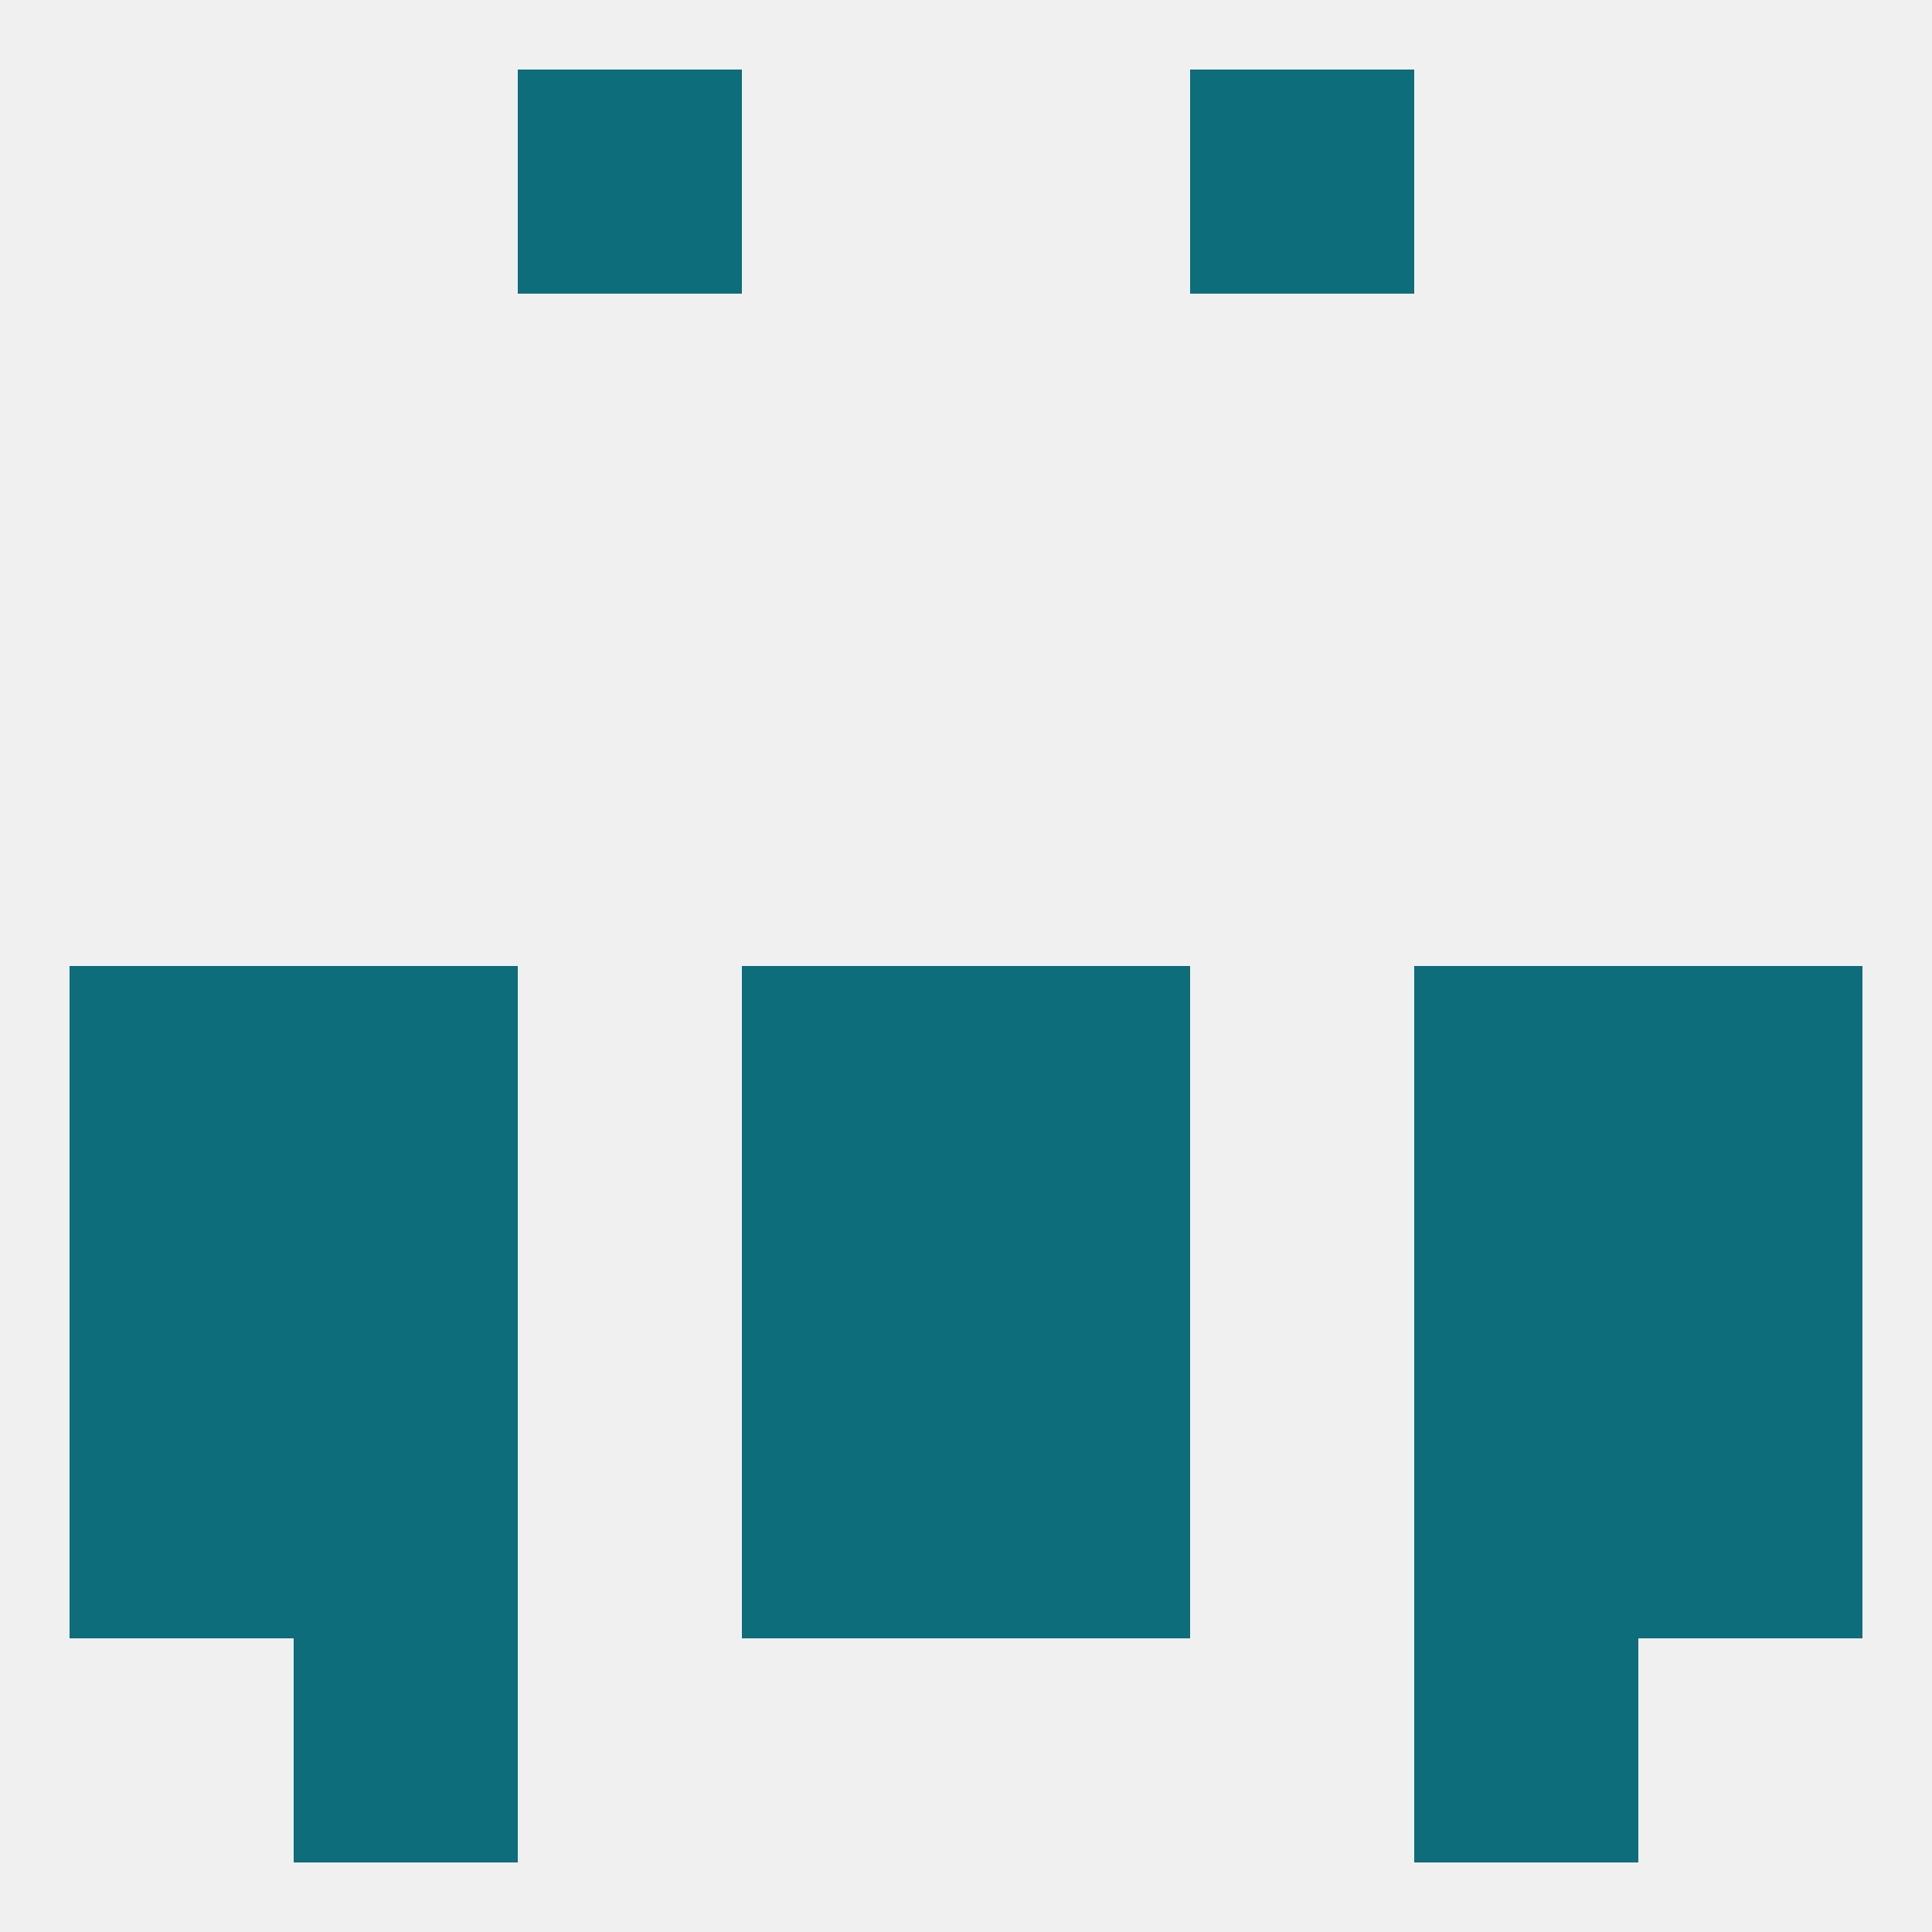
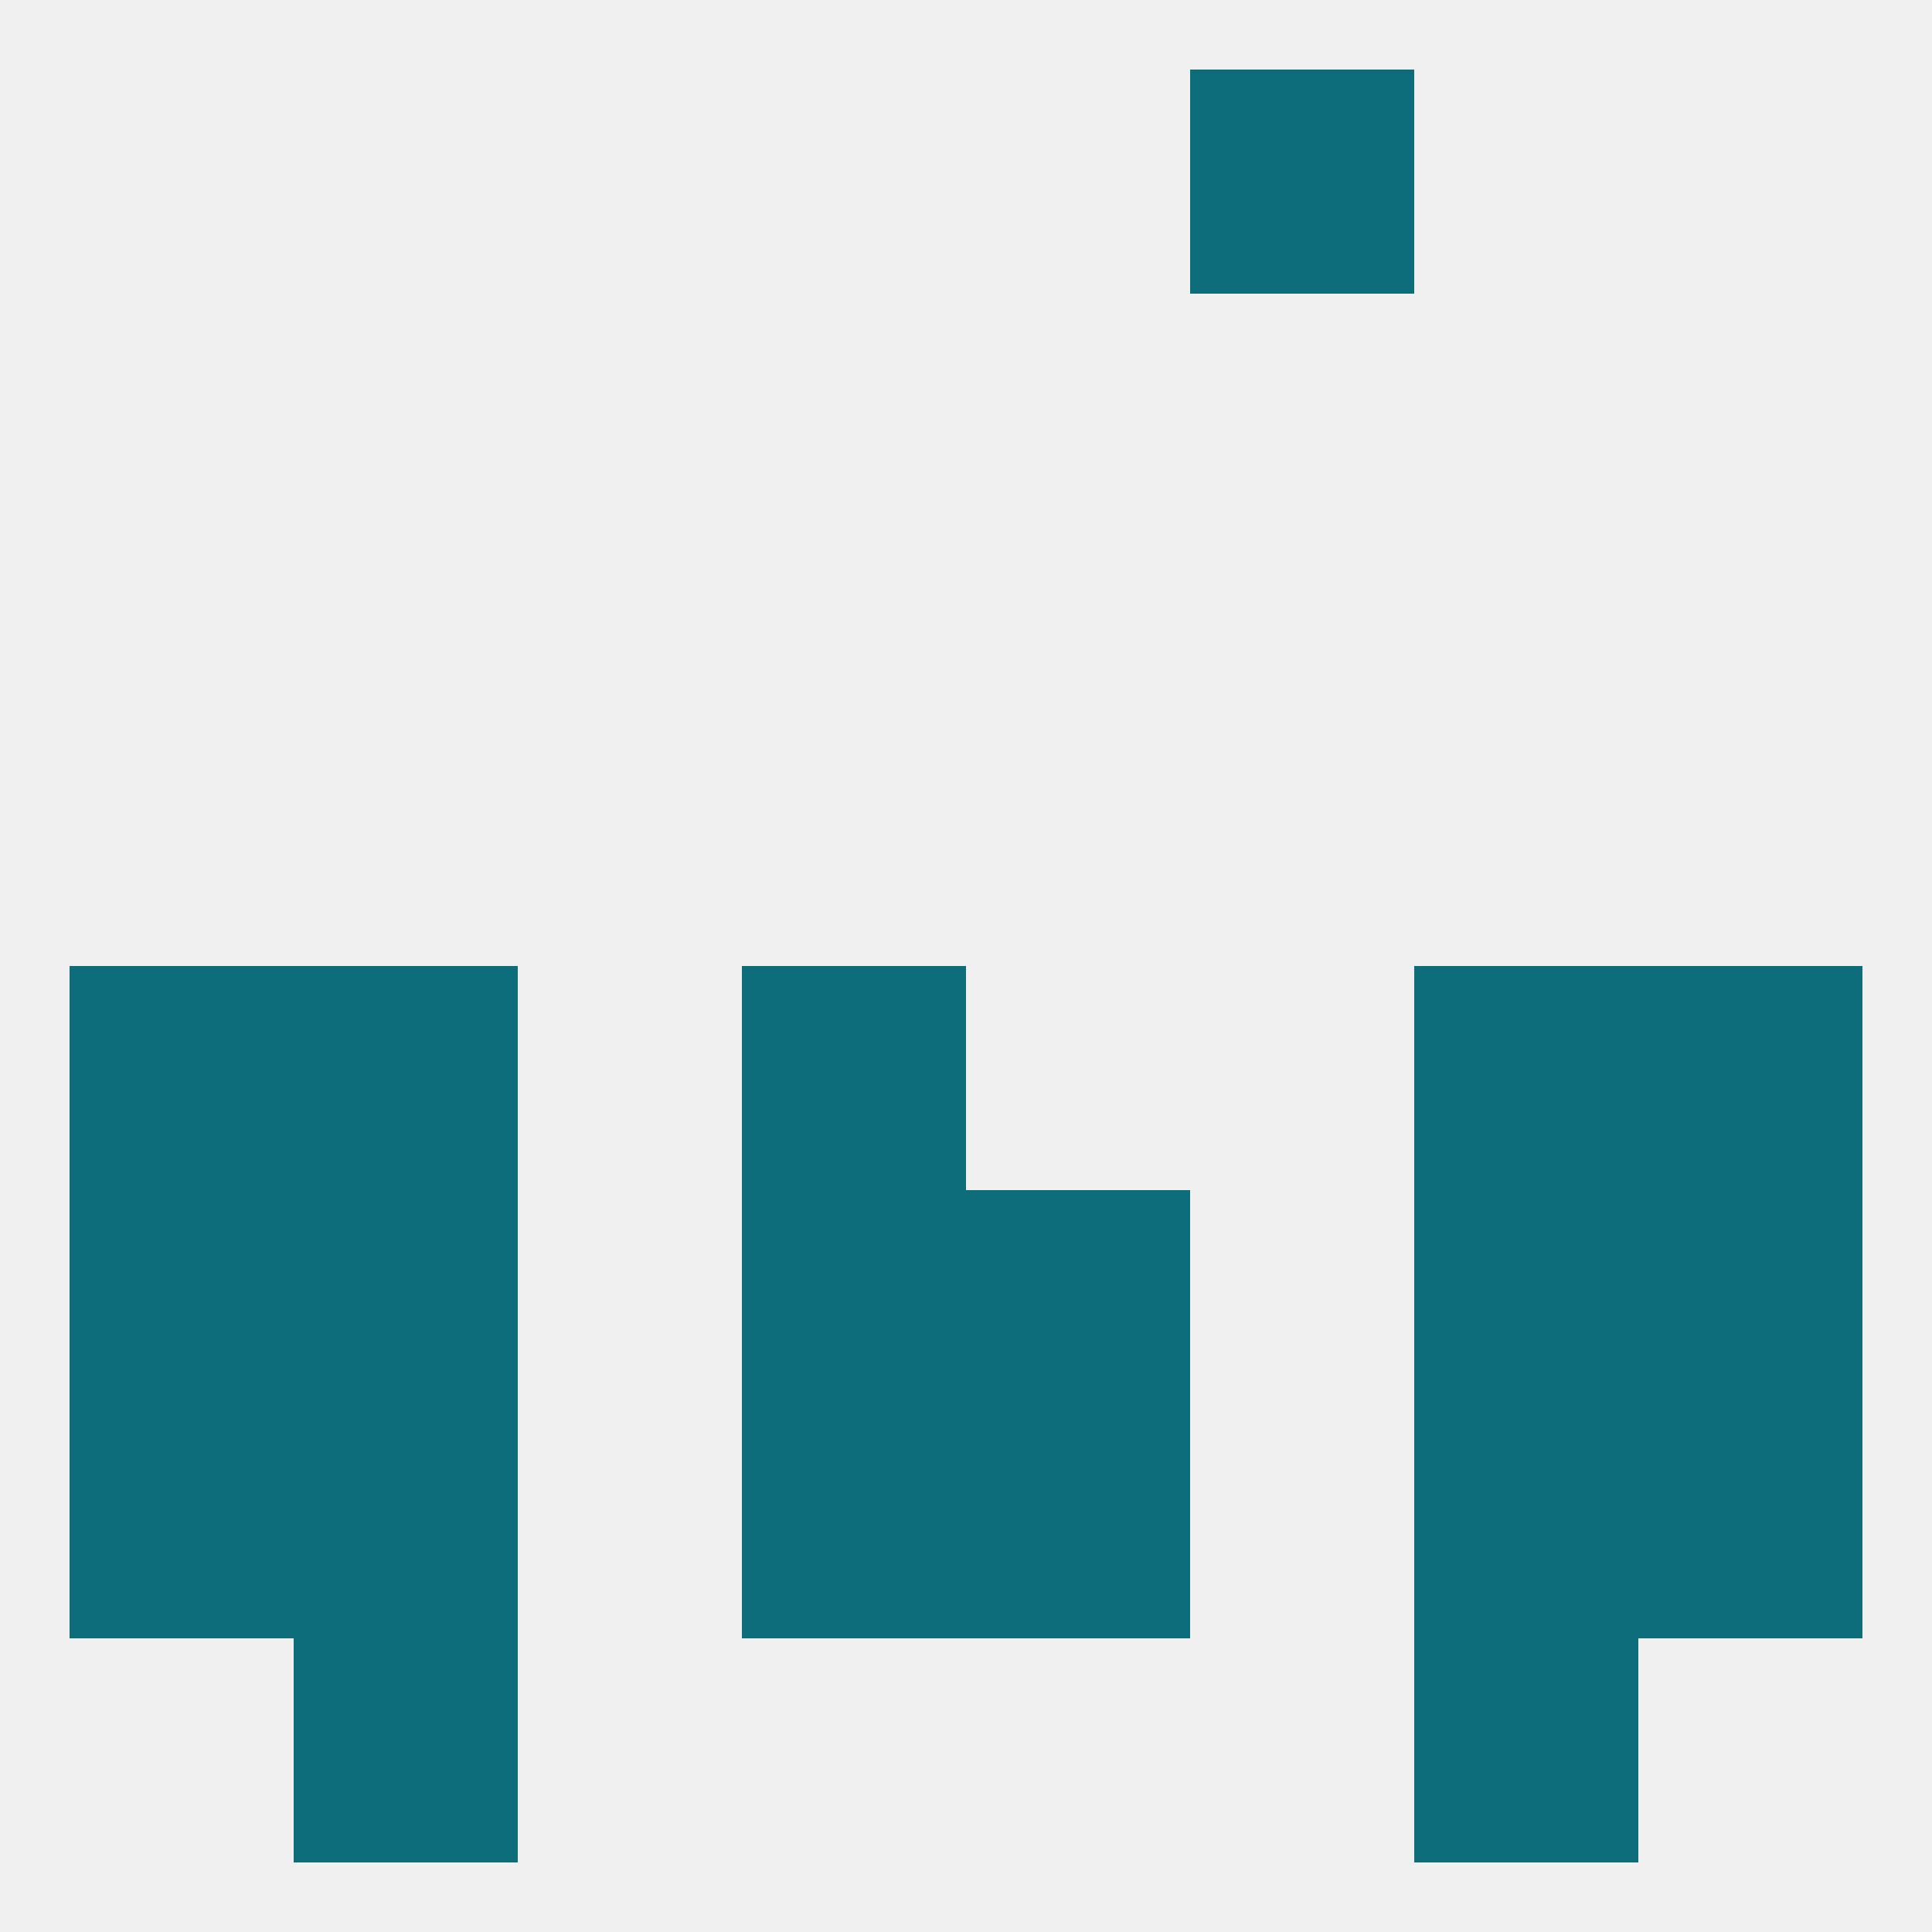
<svg xmlns="http://www.w3.org/2000/svg" version="1.1" baseprofile="full" width="250" height="250" viewBox="0 0 250 250">
  <rect width="100%" height="100%" fill="rgba(240,240,240,255)" />
  <rect x="183" y="154" width="29" height="29" fill="rgba(13,109,123,255)" />
  <rect x="96" y="154" width="29" height="29" fill="rgba(13,109,123,255)" />
  <rect x="125" y="154" width="29" height="29" fill="rgba(13,109,123,255)" />
  <rect x="9" y="154" width="29" height="29" fill="rgba(13,109,123,255)" />
  <rect x="212" y="154" width="29" height="29" fill="rgba(13,109,123,255)" />
  <rect x="38" y="154" width="29" height="29" fill="rgba(13,109,123,255)" />
  <rect x="96" y="125" width="29" height="29" fill="rgba(13,109,123,255)" />
-   <rect x="125" y="125" width="29" height="29" fill="rgba(13,109,123,255)" />
  <rect x="9" y="125" width="29" height="29" fill="rgba(13,109,123,255)" />
  <rect x="212" y="125" width="29" height="29" fill="rgba(13,109,123,255)" />
  <rect x="38" y="125" width="29" height="29" fill="rgba(13,109,123,255)" />
  <rect x="183" y="125" width="29" height="29" fill="rgba(13,109,123,255)" />
  <rect x="183" y="183" width="29" height="29" fill="rgba(13,109,123,255)" />
  <rect x="96" y="183" width="29" height="29" fill="rgba(13,109,123,255)" />
  <rect x="125" y="183" width="29" height="29" fill="rgba(13,109,123,255)" />
  <rect x="9" y="183" width="29" height="29" fill="rgba(13,109,123,255)" />
  <rect x="212" y="183" width="29" height="29" fill="rgba(13,109,123,255)" />
  <rect x="38" y="183" width="29" height="29" fill="rgba(13,109,123,255)" />
  <rect x="38" y="212" width="29" height="29" fill="rgba(13,109,123,255)" />
  <rect x="183" y="212" width="29" height="29" fill="rgba(13,109,123,255)" />
-   <rect x="67" y="9" width="29" height="29" fill="rgba(13,109,123,255)" />
  <rect x="154" y="9" width="29" height="29" fill="rgba(13,109,123,255)" />
</svg>